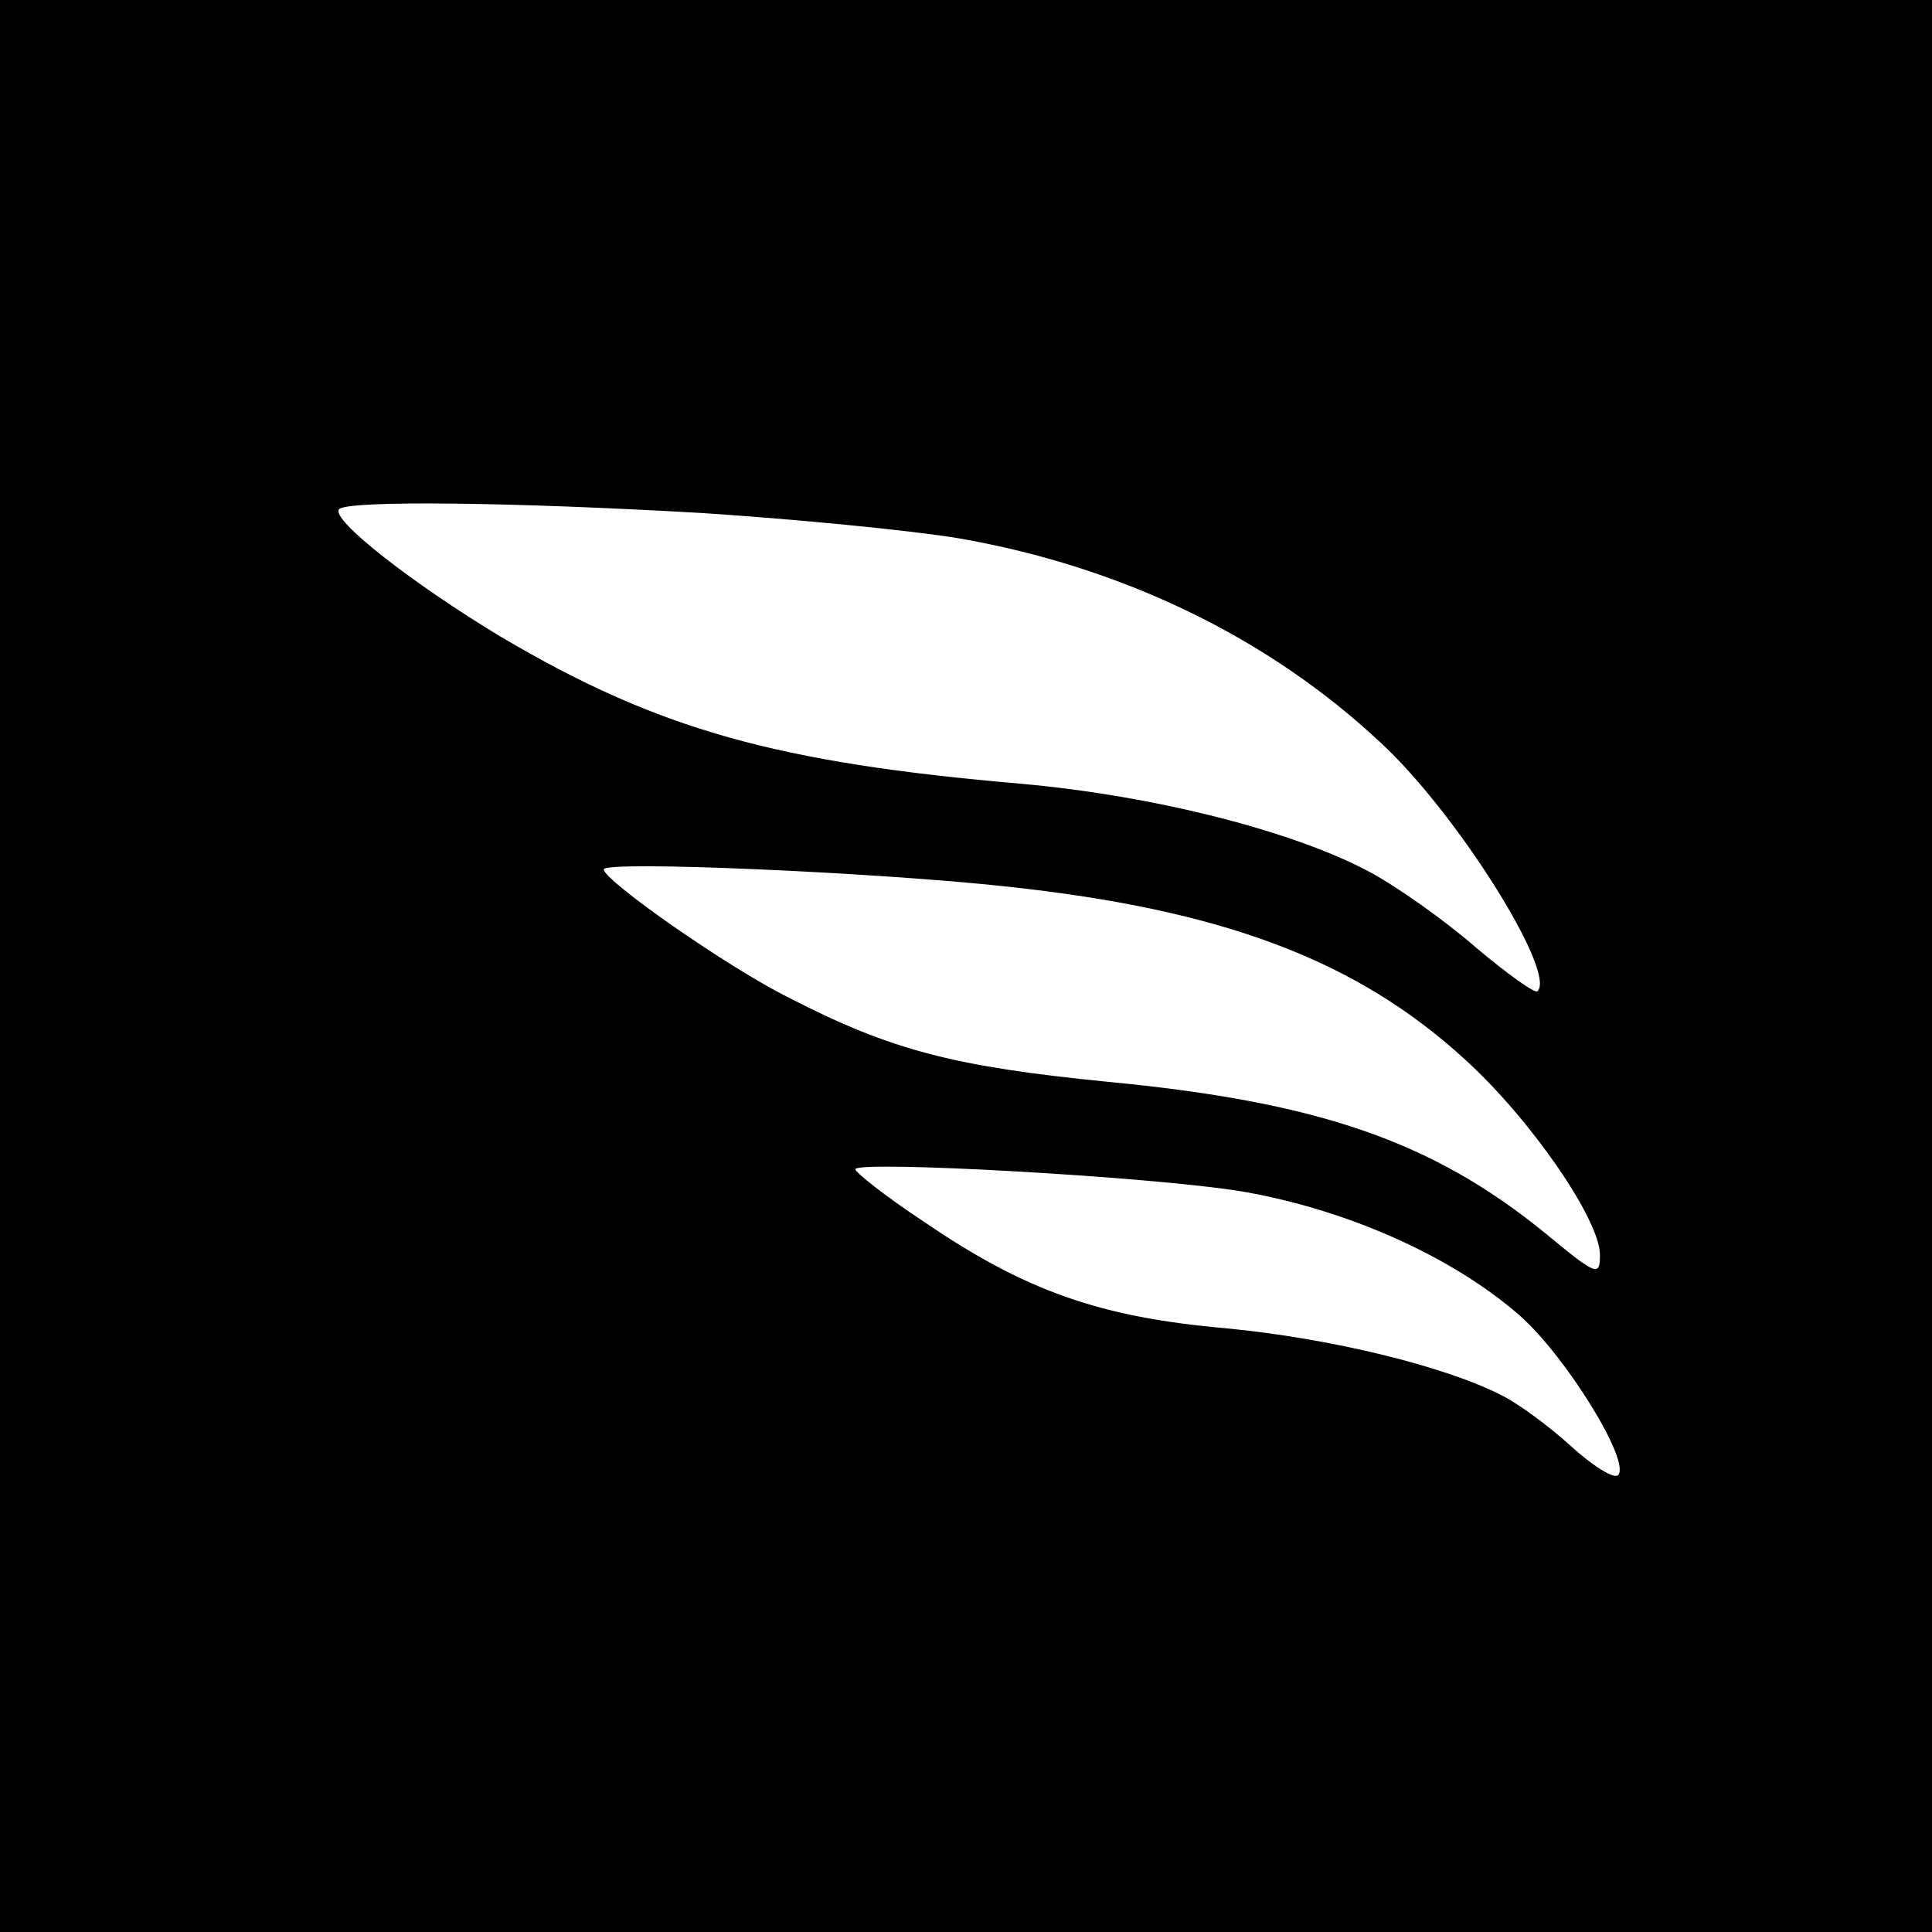
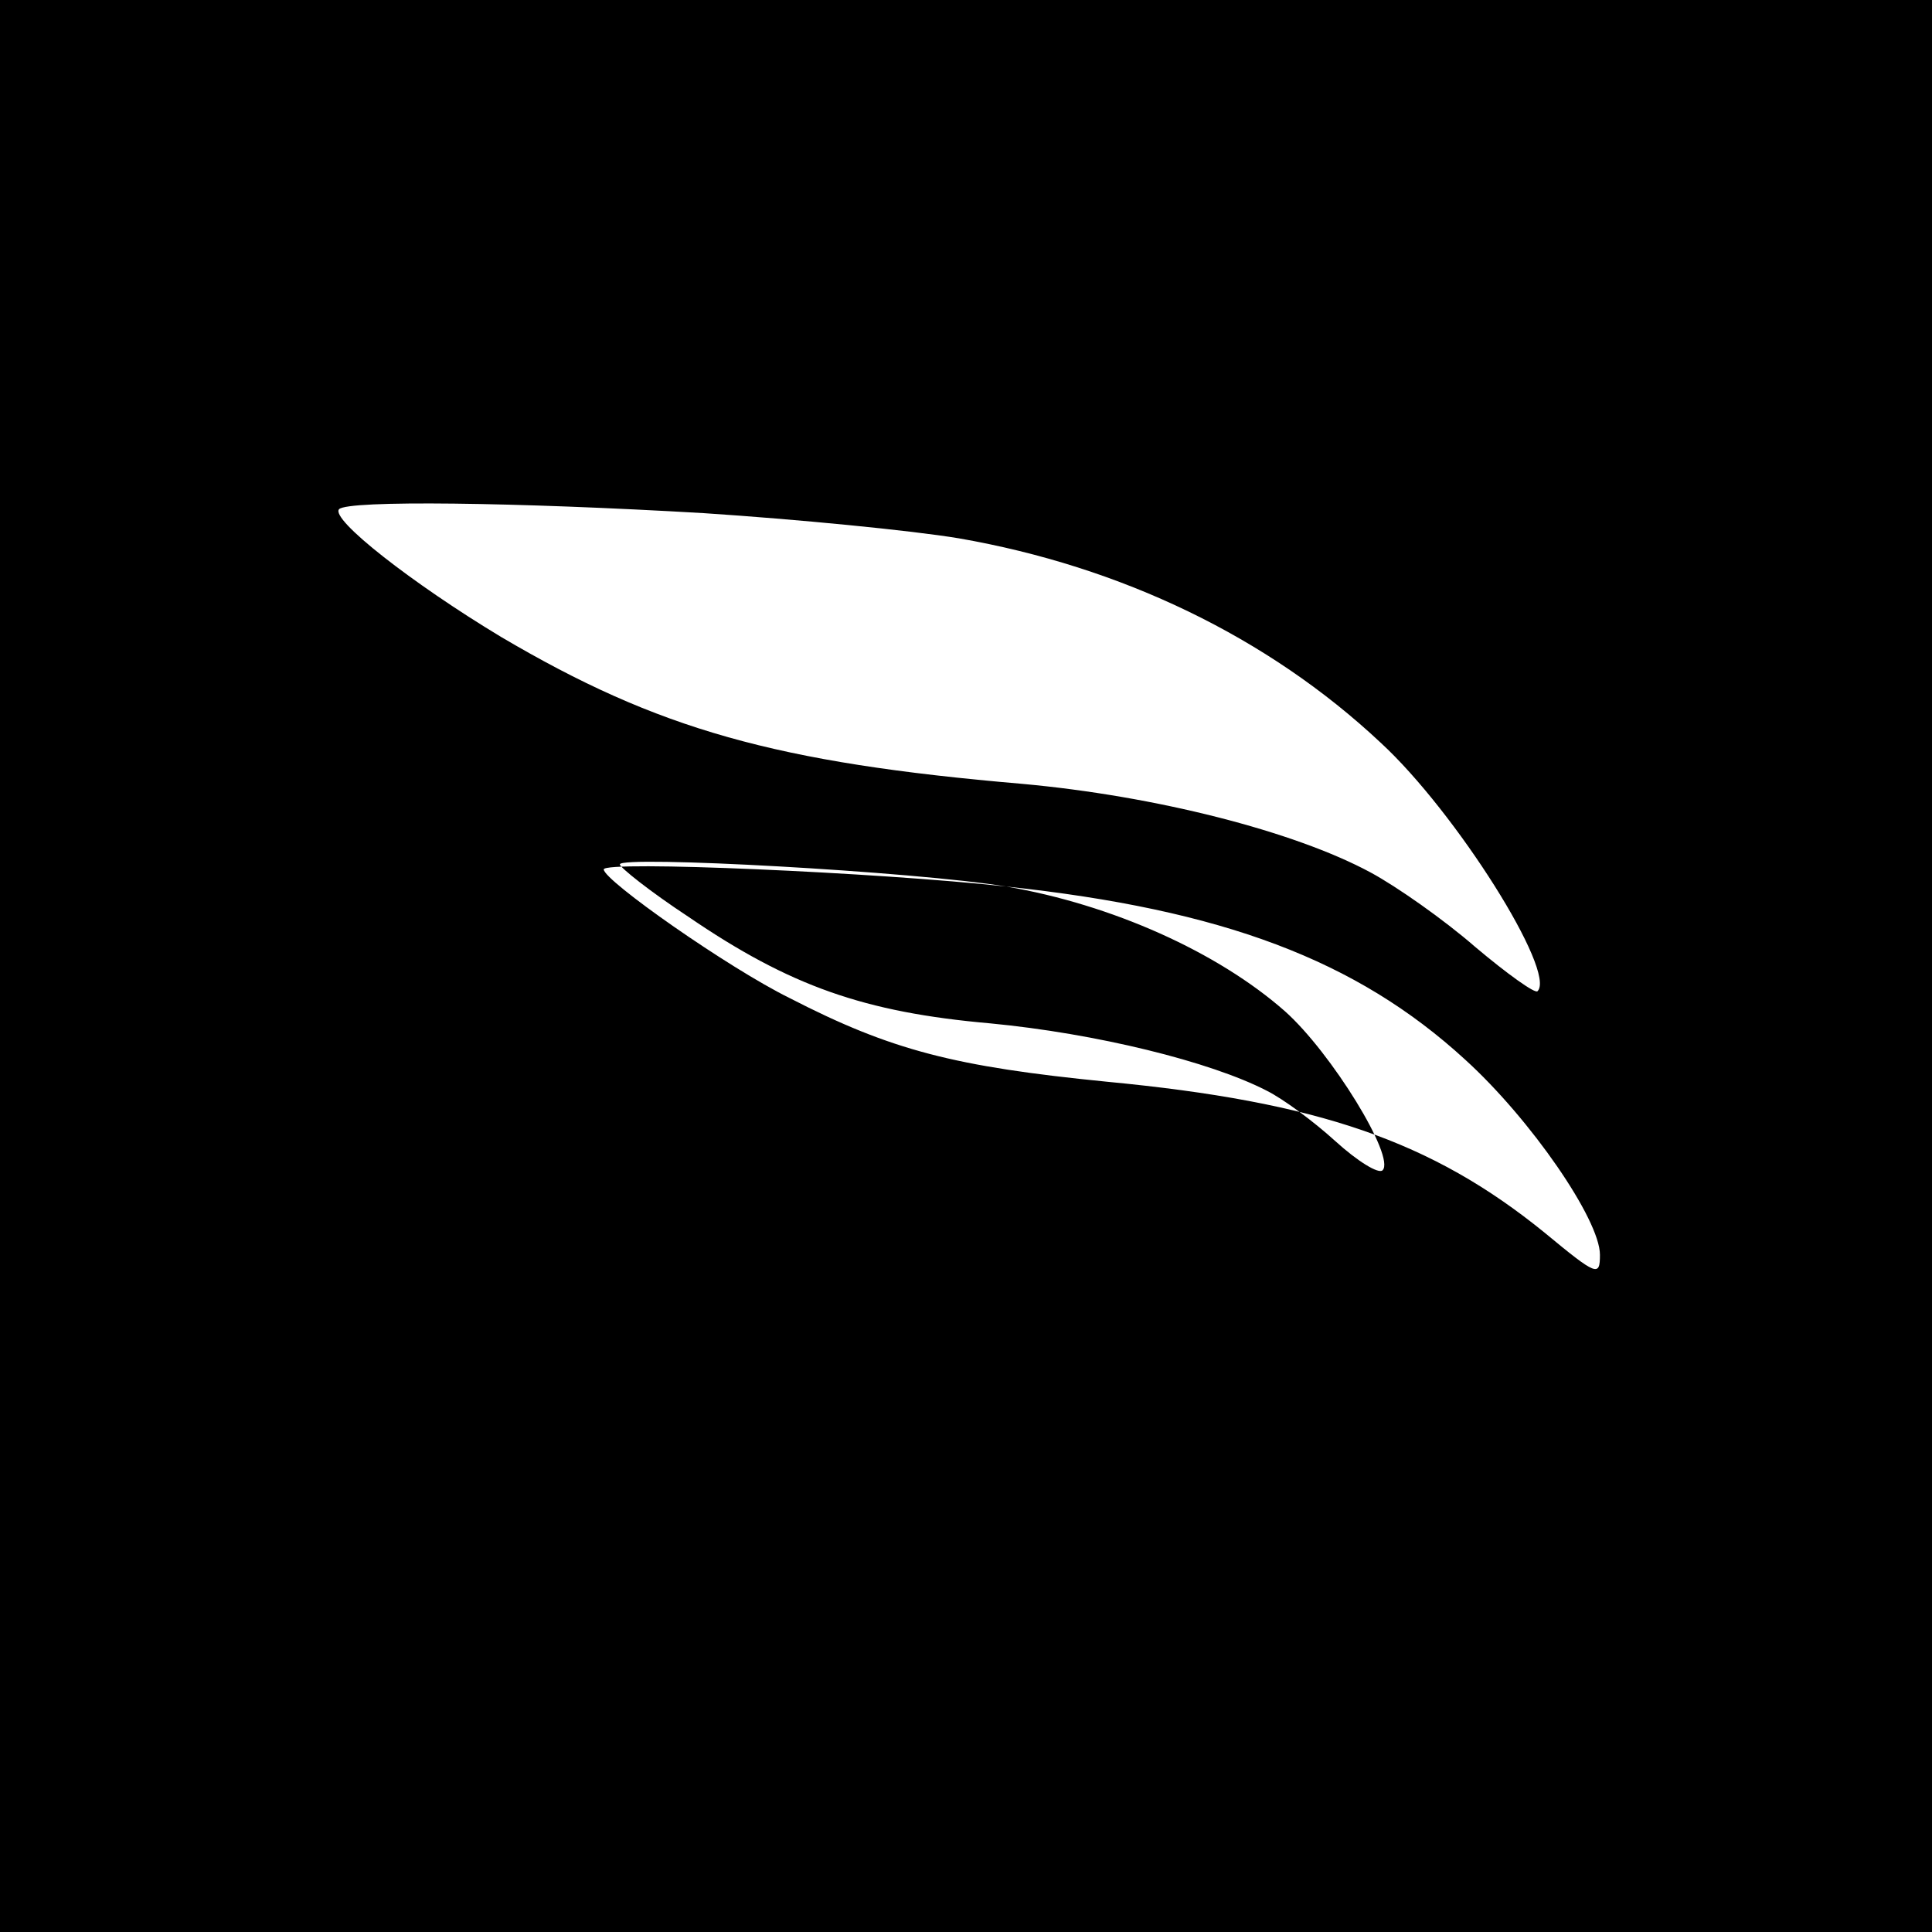
<svg xmlns="http://www.w3.org/2000/svg" version="1.0" width="192pt" height="192pt" viewBox="0 0 192 192" preserveAspectRatio="xMidYMid meet">
  <g transform="translate(0,192) scale(0.1,-0.1)" fill="#000000" stroke="none">
-     <path d="M0 960 l0 -960 960 0 960 0 0 960 0 960 -960 0 -960 0 0 -960z m700 450 c91 -6 205 -17 253 -25 161 -28 307 -98 419 -203 75 -69 175 -228 156 -247 -2 -3 -30 17 -62 44 -31 27 -78 60 -104 74 -76 41 -214 76 -346 88 -245 21 -362 54 -518 146 -88 53 -170 117 -161 127 9 9 175 7 363 -4z m300 -371 c215 -23 348 -73 456 -172 65 -59 134 -159 134 -194 0 -22 -3 -21 -55 22 -112 91 -225 130 -435 150 -151 15 -214 31 -315 83 -61 30 -185 117 -185 128 0 9 272 -3 400 -17z m234 -303 c105 -18 210 -65 277 -124 46 -41 110 -145 97 -158 -4 -4 -25 9 -47 29 -22 20 -52 42 -68 50 -56 29 -170 57 -275 67 -125 11 -199 37 -300 106 -38 25 -68 49 -68 52 0 9 292 -7 384 -22z" />
+     <path d="M0 960 l0 -960 960 0 960 0 0 960 0 960 -960 0 -960 0 0 -960z m700 450 c91 -6 205 -17 253 -25 161 -28 307 -98 419 -203 75 -69 175 -228 156 -247 -2 -3 -30 17 -62 44 -31 27 -78 60 -104 74 -76 41 -214 76 -346 88 -245 21 -362 54 -518 146 -88 53 -170 117 -161 127 9 9 175 7 363 -4z m300 -371 c215 -23 348 -73 456 -172 65 -59 134 -159 134 -194 0 -22 -3 -21 -55 22 -112 91 -225 130 -435 150 -151 15 -214 31 -315 83 -61 30 -185 117 -185 128 0 9 272 -3 400 -17z c105 -18 210 -65 277 -124 46 -41 110 -145 97 -158 -4 -4 -25 9 -47 29 -22 20 -52 42 -68 50 -56 29 -170 57 -275 67 -125 11 -199 37 -300 106 -38 25 -68 49 -68 52 0 9 292 -7 384 -22z" />
  </g>
</svg>